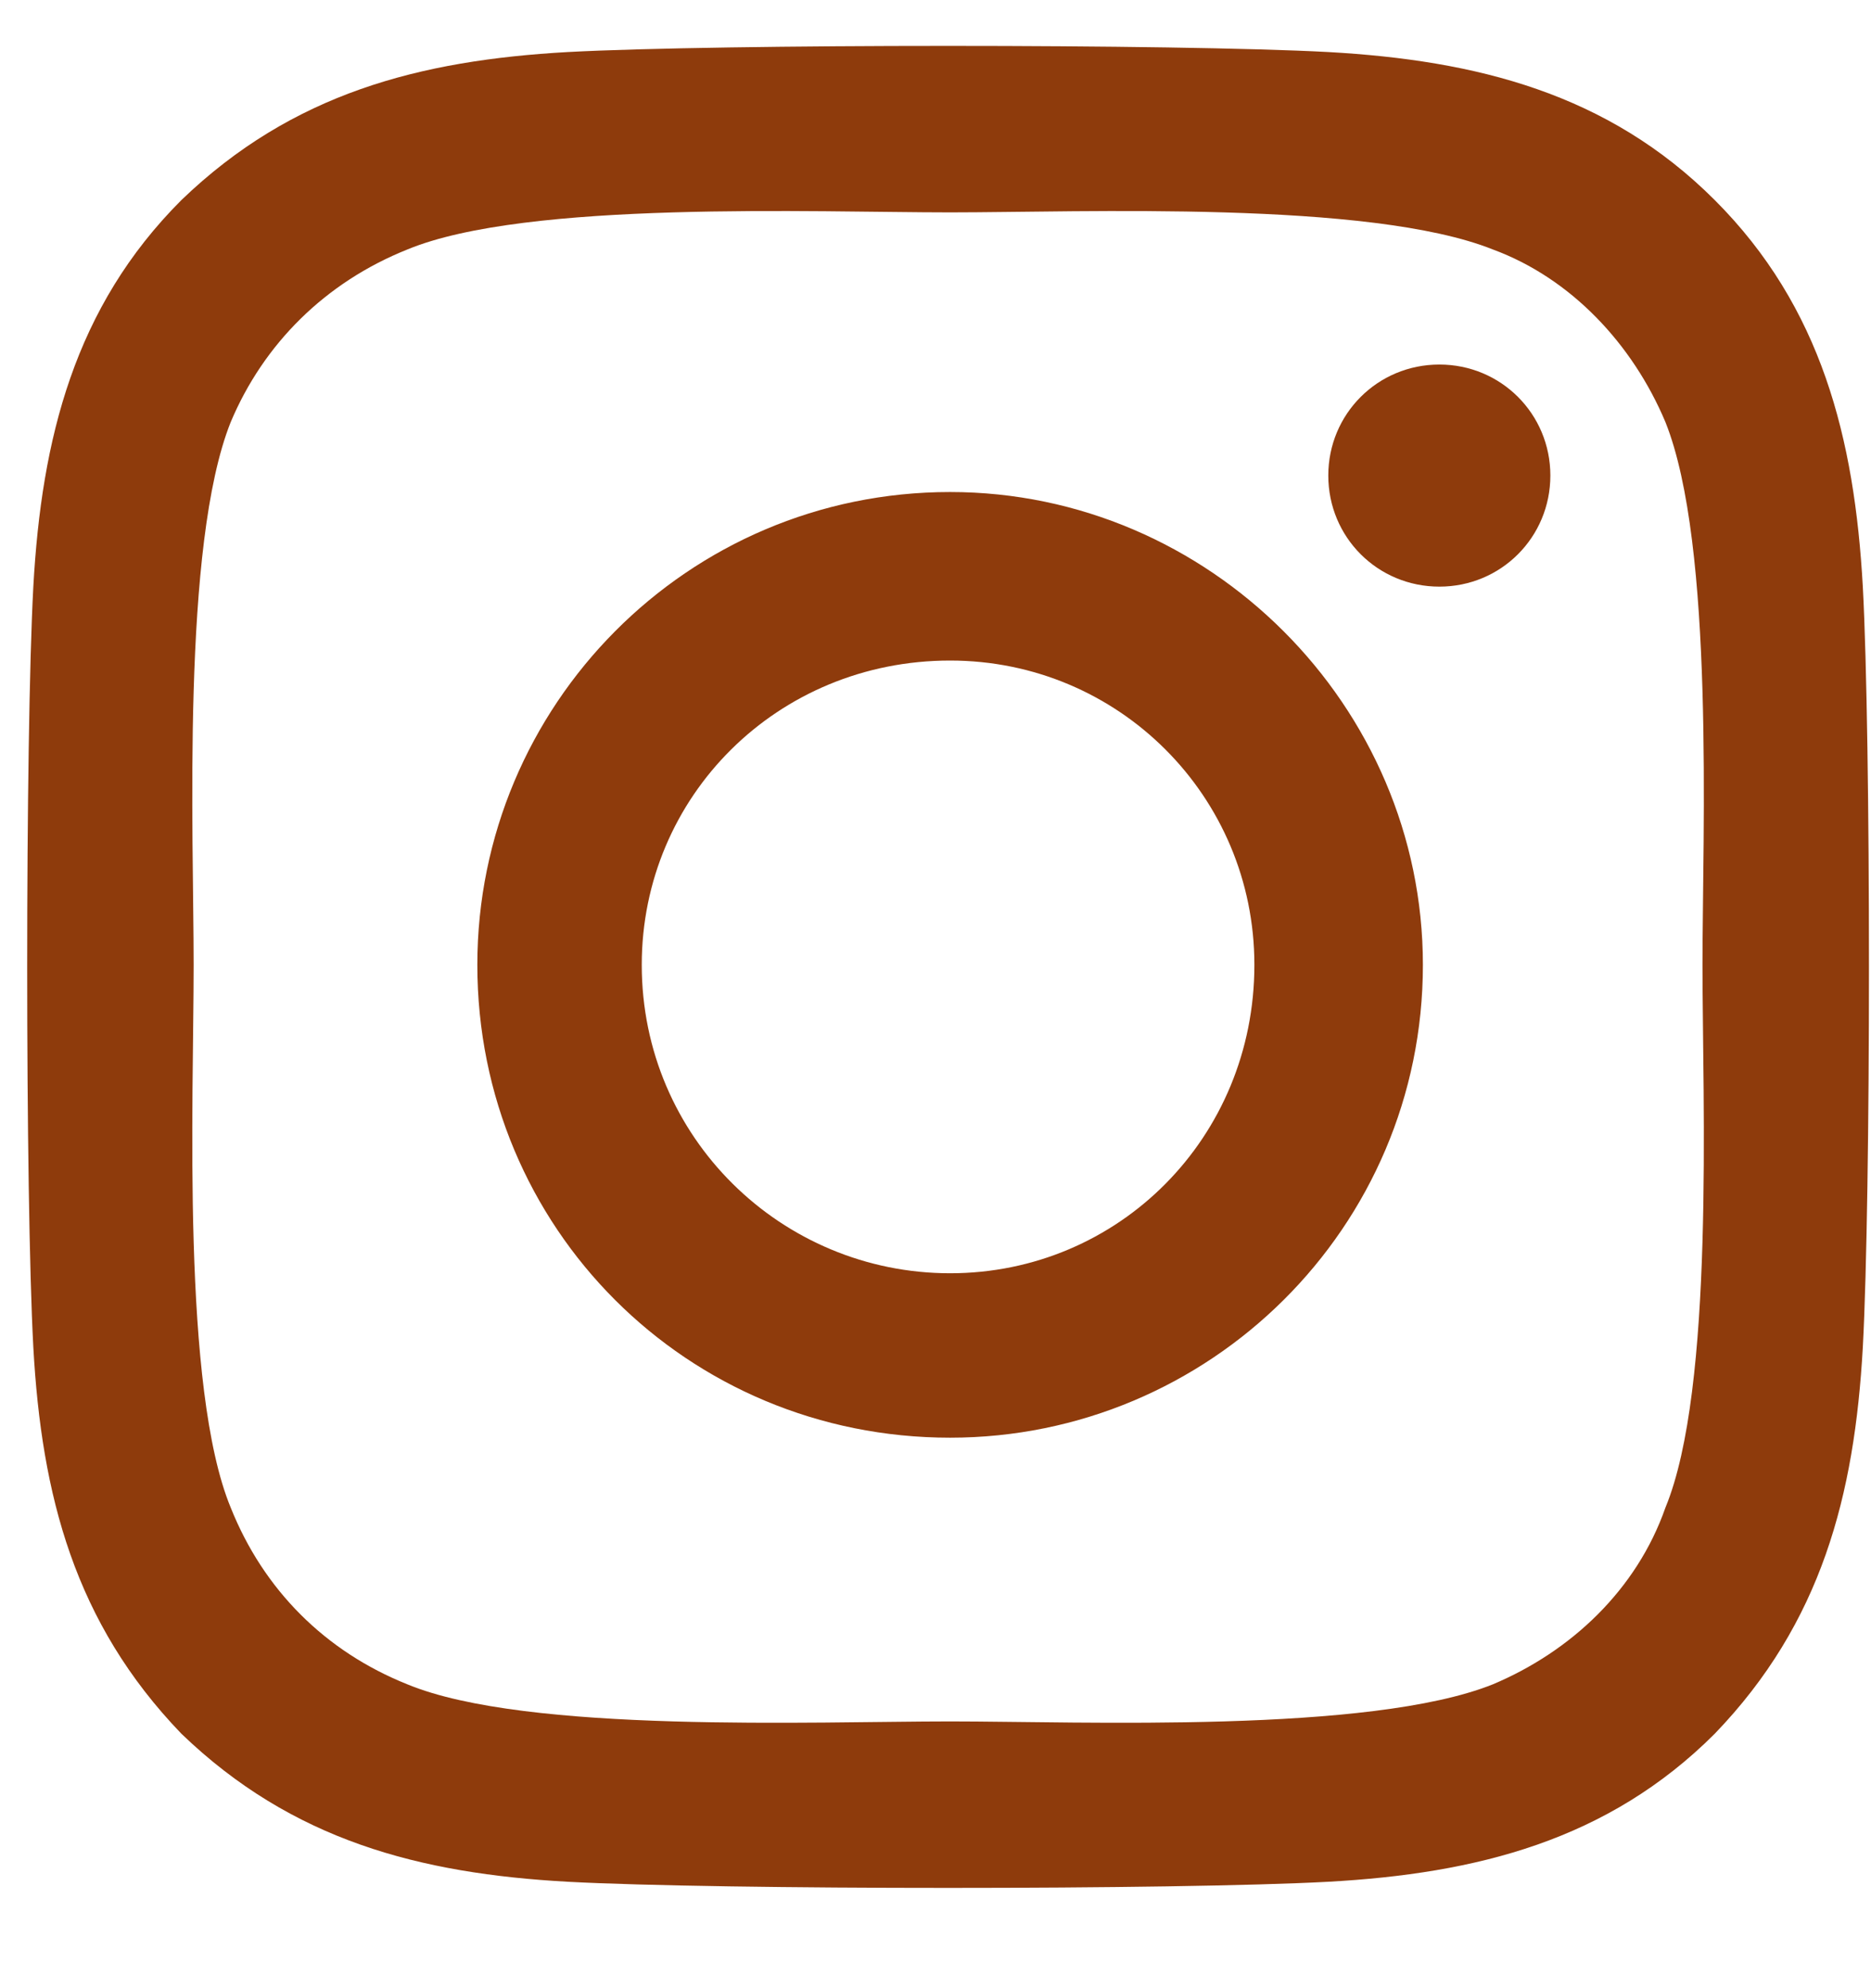
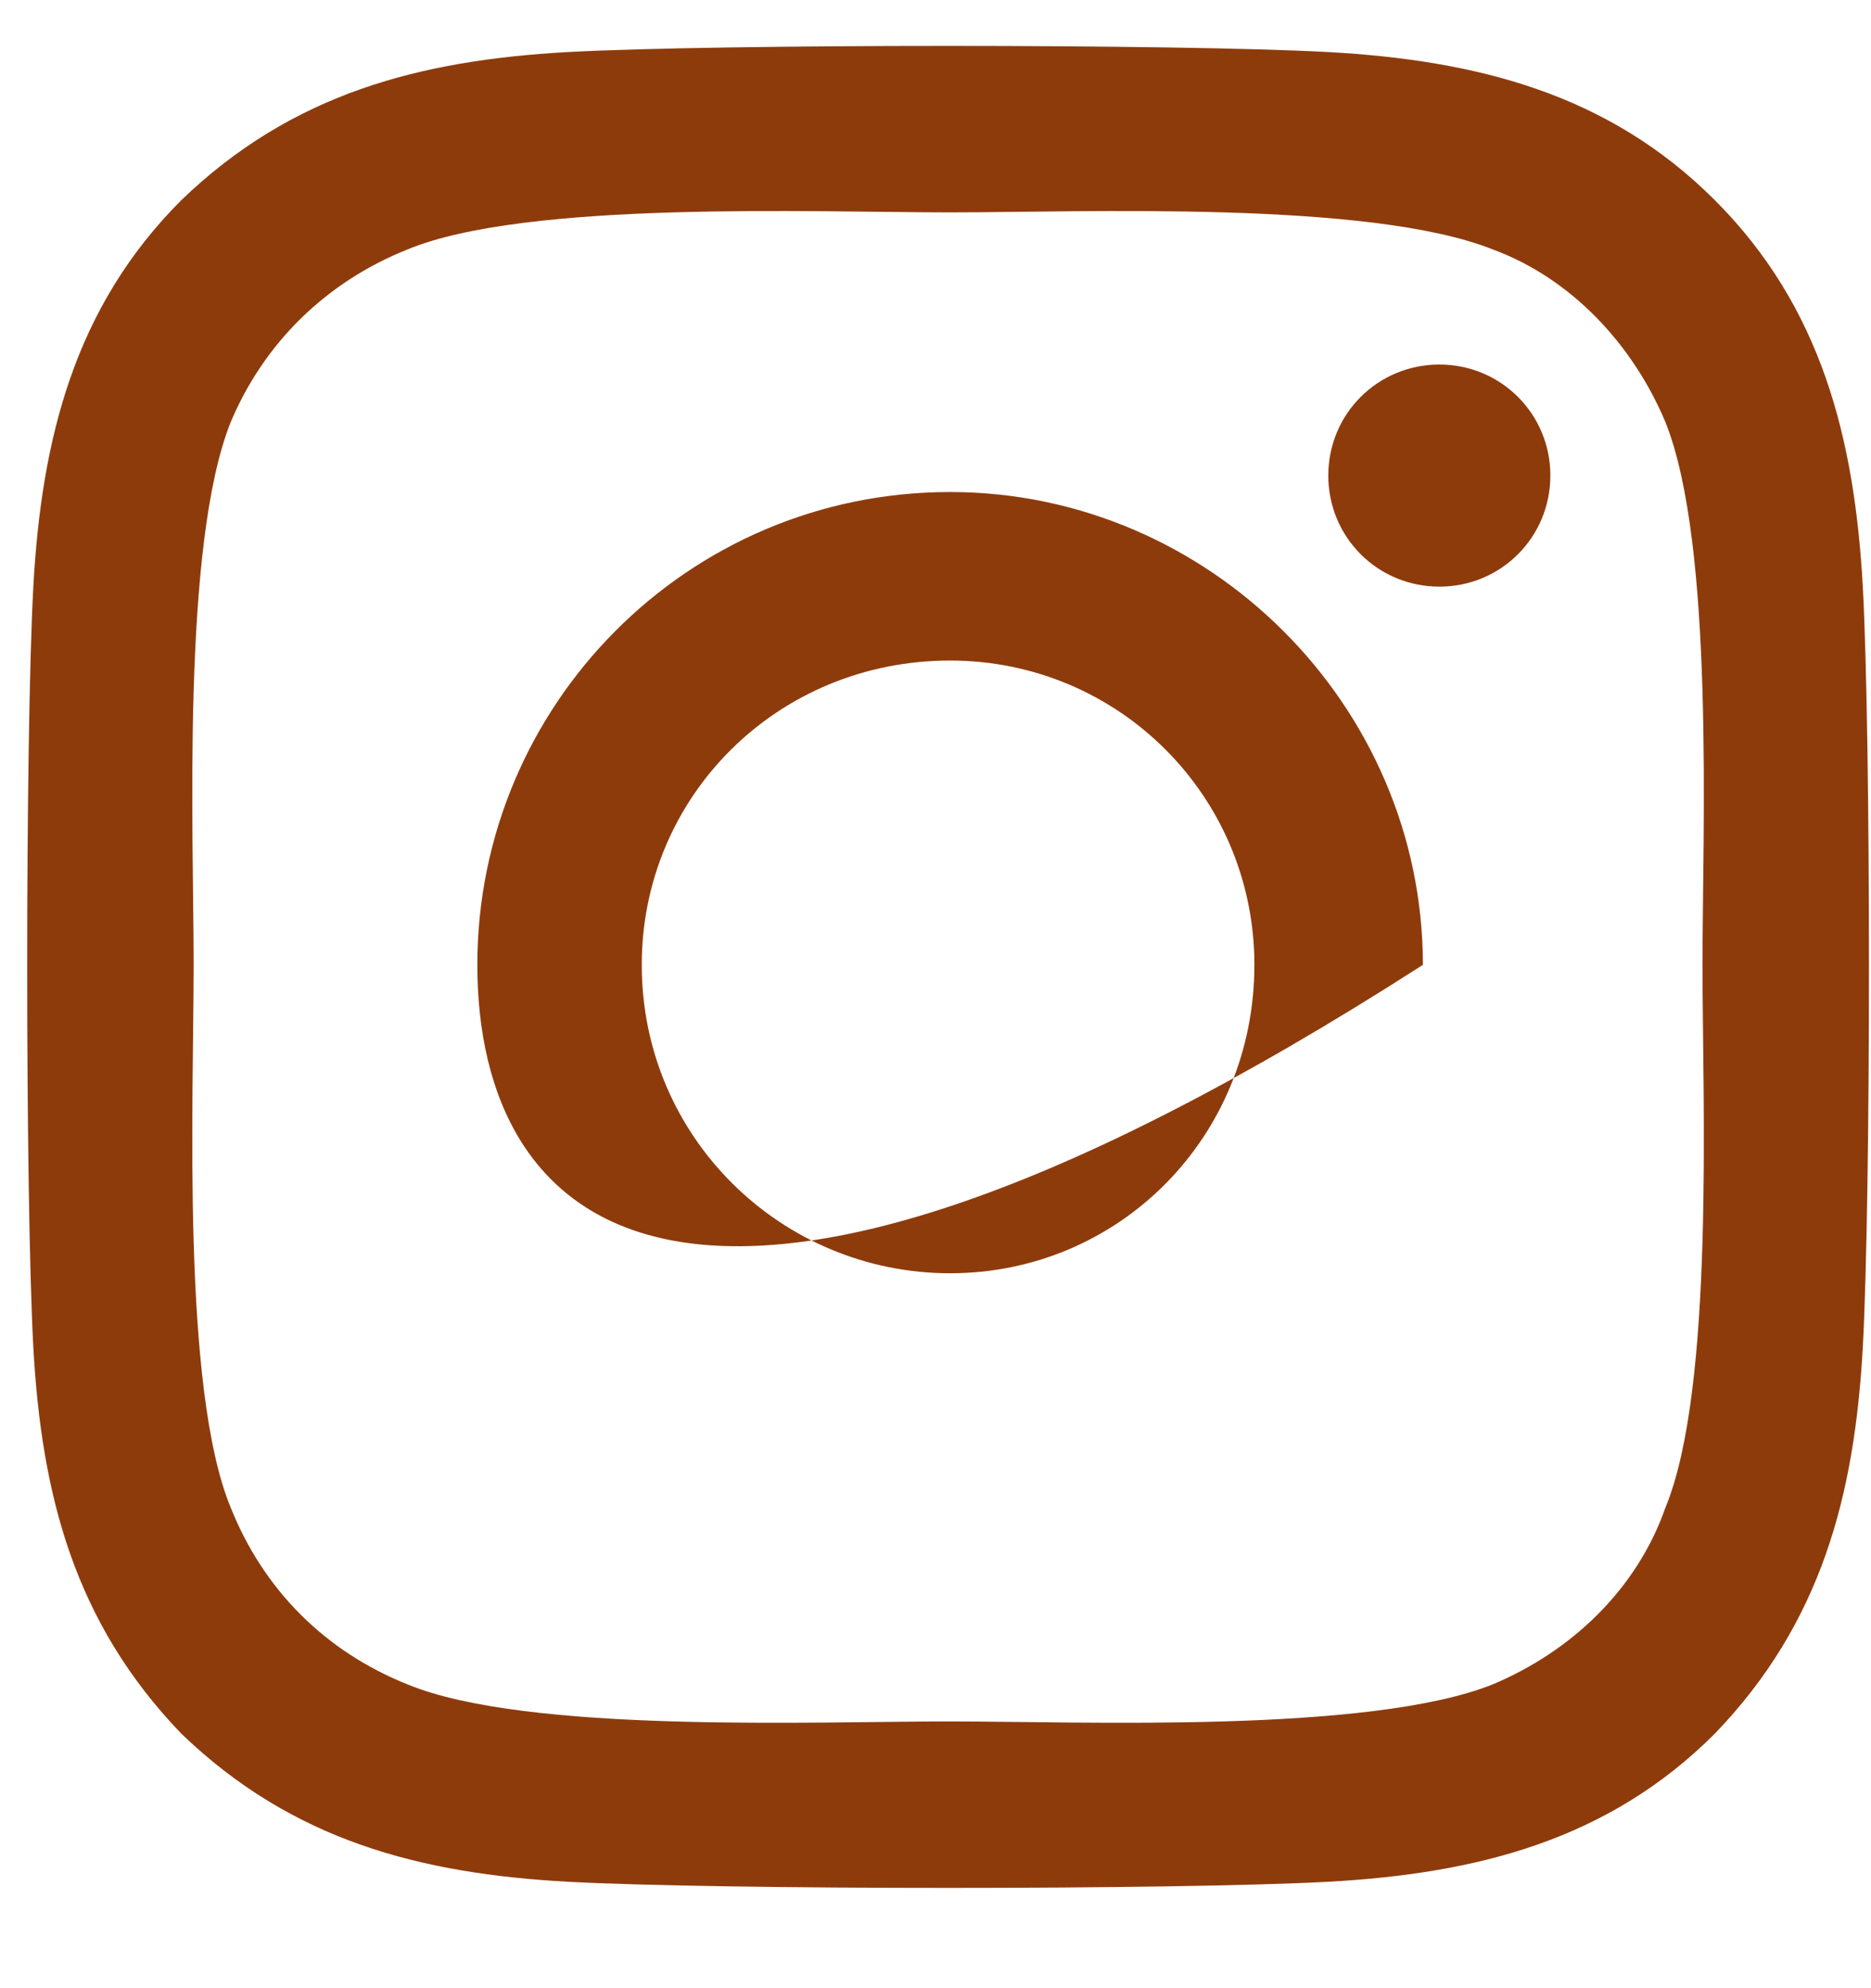
<svg xmlns="http://www.w3.org/2000/svg" width="16" height="17" viewBox="0 0 16 17" fill="none">
-   <path d="M8.125 4.207C10.34 4.207 12.168 6.035 12.168 8.25C12.168 10.5 10.34 12.293 8.125 12.293C5.875 12.293 4.082 10.5 4.082 8.25C4.082 6.035 5.875 4.207 8.125 4.207ZM8.125 10.887C9.566 10.887 10.727 9.727 10.727 8.25C10.727 6.809 9.566 5.648 8.125 5.648C6.648 5.648 5.488 6.809 5.488 8.25C5.488 9.727 6.684 10.887 8.125 10.887ZM13.258 4.066C13.258 4.594 12.836 5.016 12.309 5.016C11.781 5.016 11.359 4.594 11.359 4.066C11.359 3.539 11.781 3.117 12.309 3.117C12.836 3.117 13.258 3.539 13.258 4.066ZM15.93 5.016C16 6.316 16 10.219 15.93 11.52C15.859 12.785 15.578 13.875 14.664 14.824C13.75 15.738 12.625 16.02 11.359 16.09C10.059 16.16 6.156 16.16 4.855 16.09C3.59 16.02 2.5 15.738 1.551 14.824C0.637 13.875 0.355 12.785 0.285 11.52C0.215 10.219 0.215 6.316 0.285 5.016C0.355 3.75 0.637 2.625 1.551 1.711C2.5 0.797 3.59 0.516 4.855 0.445C6.156 0.375 10.059 0.375 11.359 0.445C12.625 0.516 13.75 0.797 14.664 1.711C15.578 2.625 15.859 3.75 15.93 5.016ZM14.242 12.891C14.664 11.871 14.559 9.41 14.559 8.25C14.559 7.125 14.664 4.664 14.242 3.609C13.961 2.941 13.434 2.379 12.766 2.133C11.711 1.711 9.25 1.816 8.125 1.816C6.965 1.816 4.504 1.711 3.484 2.133C2.781 2.414 2.254 2.941 1.973 3.609C1.551 4.664 1.656 7.125 1.656 8.25C1.656 9.41 1.551 11.871 1.973 12.891C2.254 13.594 2.781 14.121 3.484 14.402C4.504 14.824 6.965 14.719 8.125 14.719C9.25 14.719 11.711 14.824 12.766 14.402C13.434 14.121 13.996 13.594 14.242 12.891Z" fill="#8E3B0C" />
+   <path d="M8.125 4.207C10.34 4.207 12.168 6.035 12.168 8.25C5.875 12.293 4.082 10.5 4.082 8.25C4.082 6.035 5.875 4.207 8.125 4.207ZM8.125 10.887C9.566 10.887 10.727 9.727 10.727 8.25C10.727 6.809 9.566 5.648 8.125 5.648C6.648 5.648 5.488 6.809 5.488 8.25C5.488 9.727 6.684 10.887 8.125 10.887ZM13.258 4.066C13.258 4.594 12.836 5.016 12.309 5.016C11.781 5.016 11.359 4.594 11.359 4.066C11.359 3.539 11.781 3.117 12.309 3.117C12.836 3.117 13.258 3.539 13.258 4.066ZM15.93 5.016C16 6.316 16 10.219 15.93 11.52C15.859 12.785 15.578 13.875 14.664 14.824C13.75 15.738 12.625 16.02 11.359 16.09C10.059 16.16 6.156 16.16 4.855 16.09C3.59 16.02 2.5 15.738 1.551 14.824C0.637 13.875 0.355 12.785 0.285 11.52C0.215 10.219 0.215 6.316 0.285 5.016C0.355 3.75 0.637 2.625 1.551 1.711C2.5 0.797 3.59 0.516 4.855 0.445C6.156 0.375 10.059 0.375 11.359 0.445C12.625 0.516 13.75 0.797 14.664 1.711C15.578 2.625 15.859 3.75 15.93 5.016ZM14.242 12.891C14.664 11.871 14.559 9.41 14.559 8.25C14.559 7.125 14.664 4.664 14.242 3.609C13.961 2.941 13.434 2.379 12.766 2.133C11.711 1.711 9.25 1.816 8.125 1.816C6.965 1.816 4.504 1.711 3.484 2.133C2.781 2.414 2.254 2.941 1.973 3.609C1.551 4.664 1.656 7.125 1.656 8.25C1.656 9.41 1.551 11.871 1.973 12.891C2.254 13.594 2.781 14.121 3.484 14.402C4.504 14.824 6.965 14.719 8.125 14.719C9.25 14.719 11.711 14.824 12.766 14.402C13.434 14.121 13.996 13.594 14.242 12.891Z" fill="#8E3B0C" />
</svg>